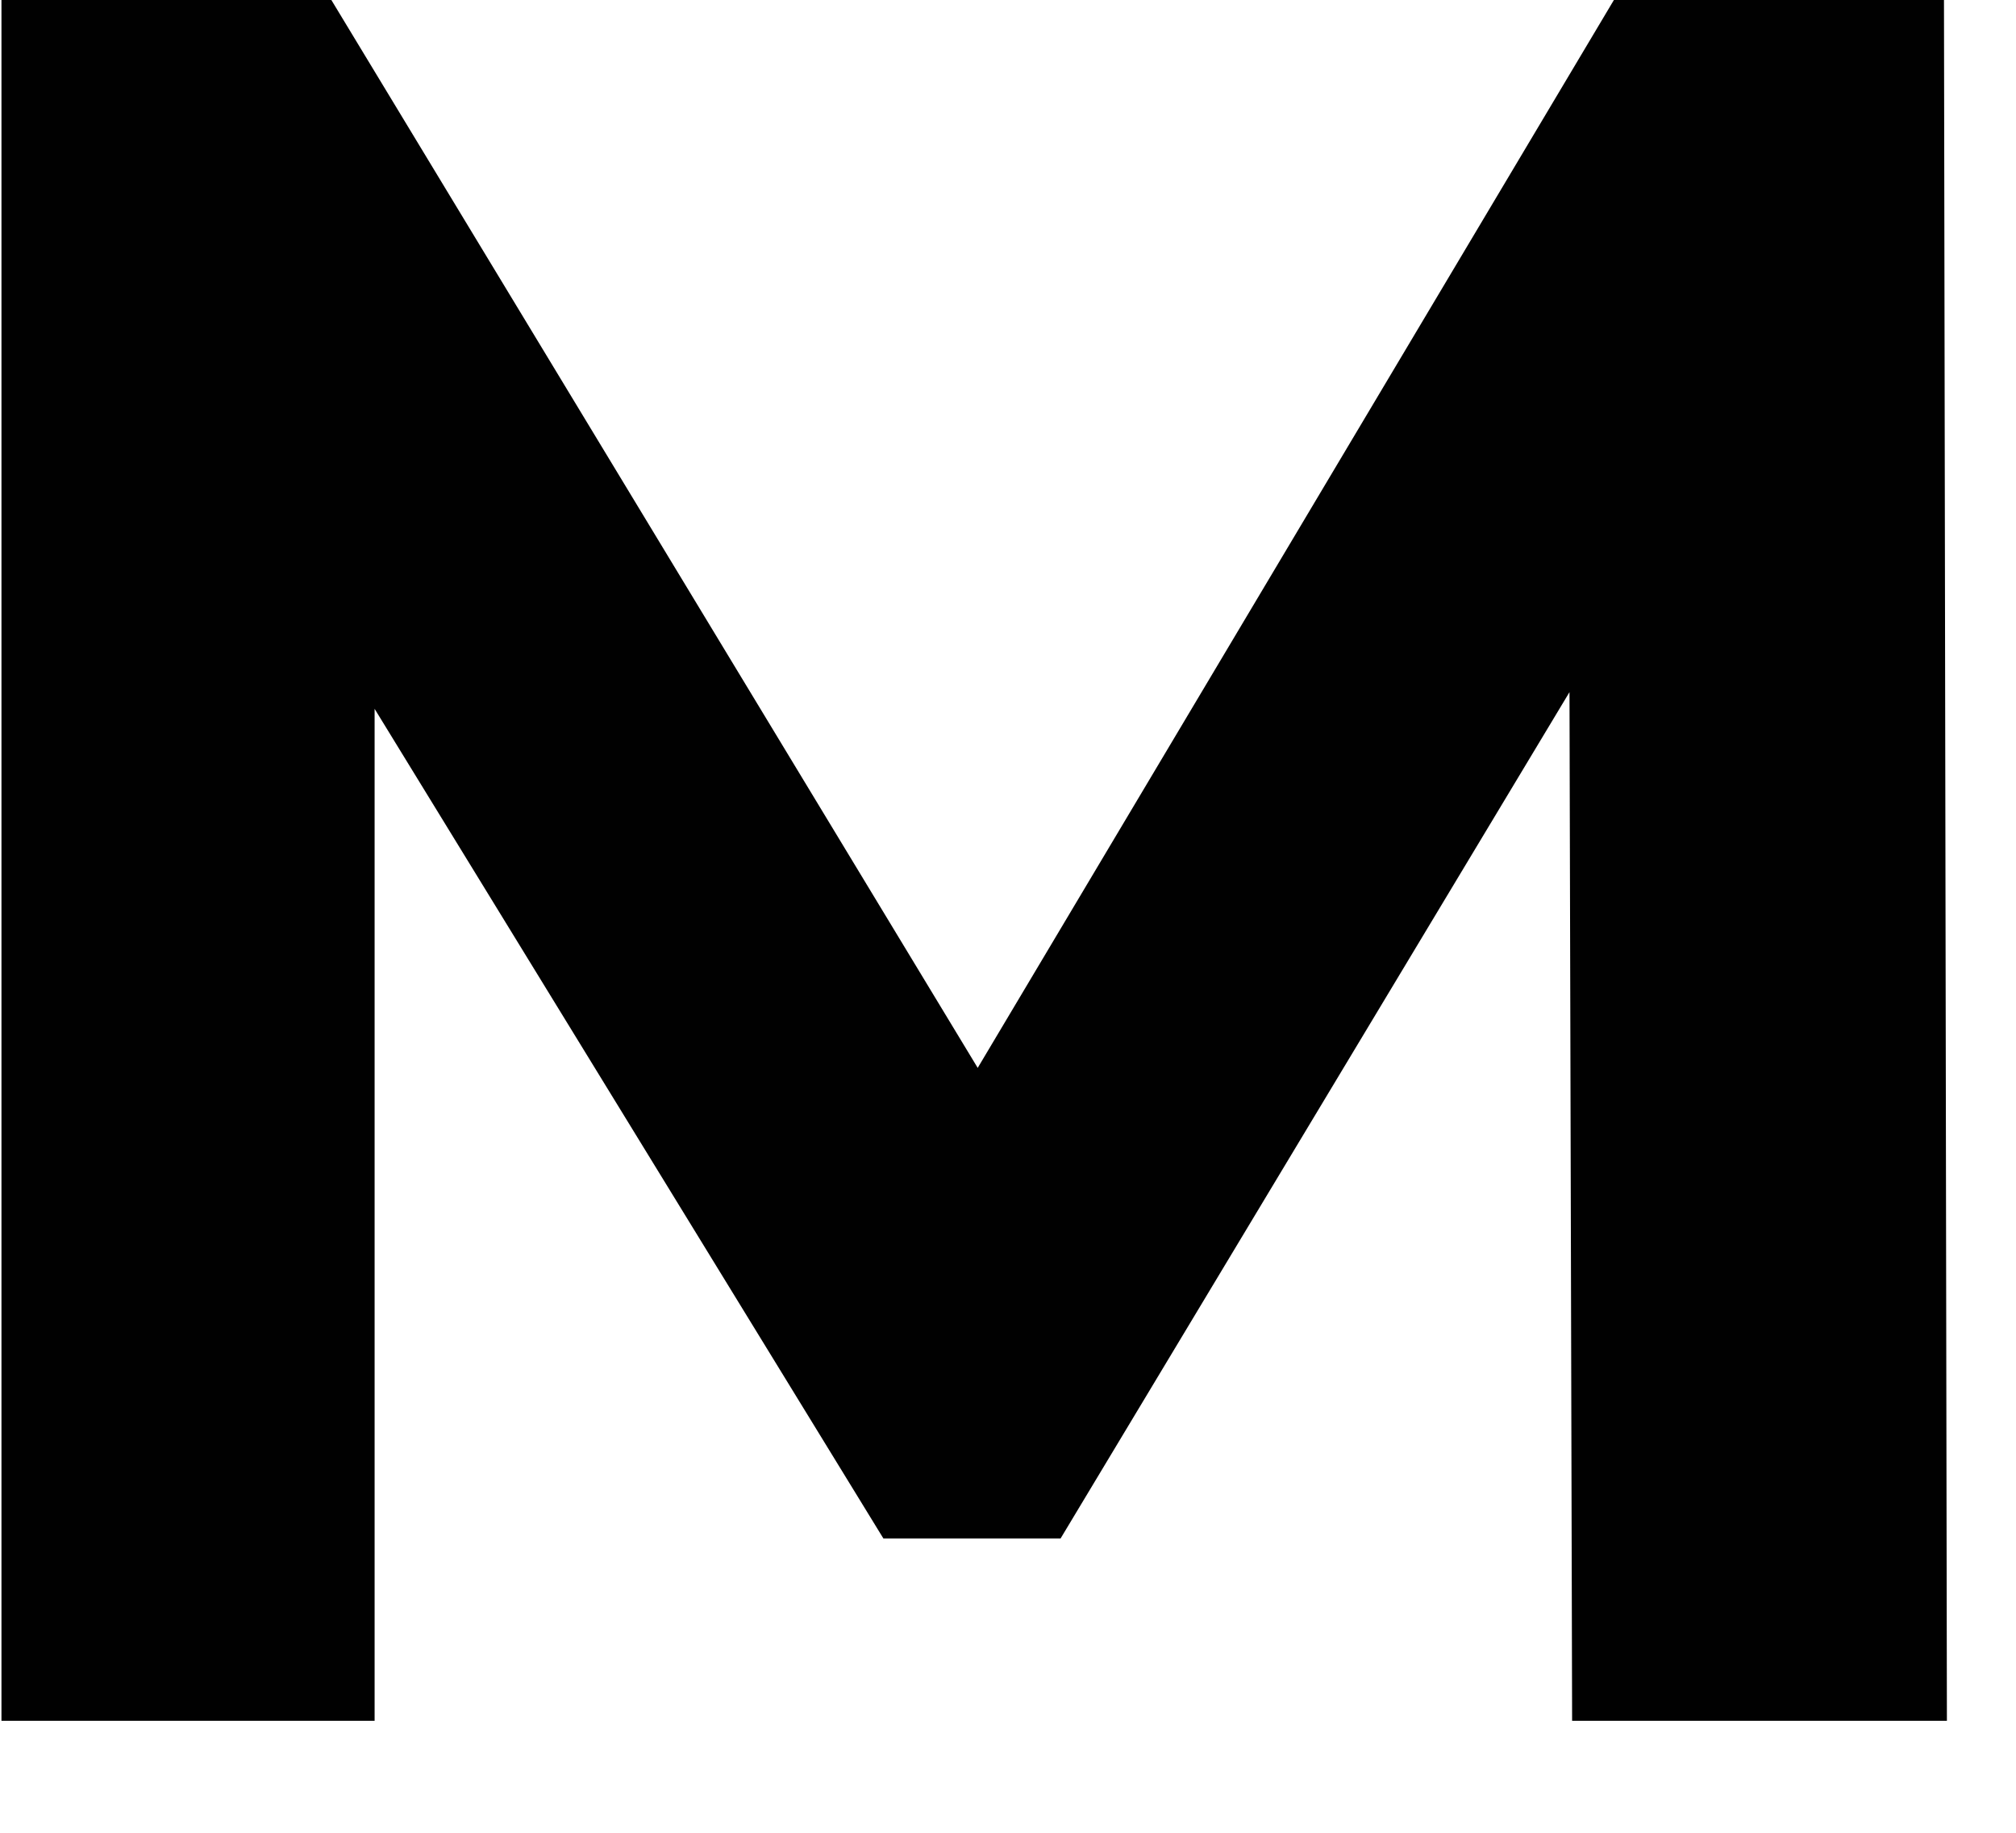
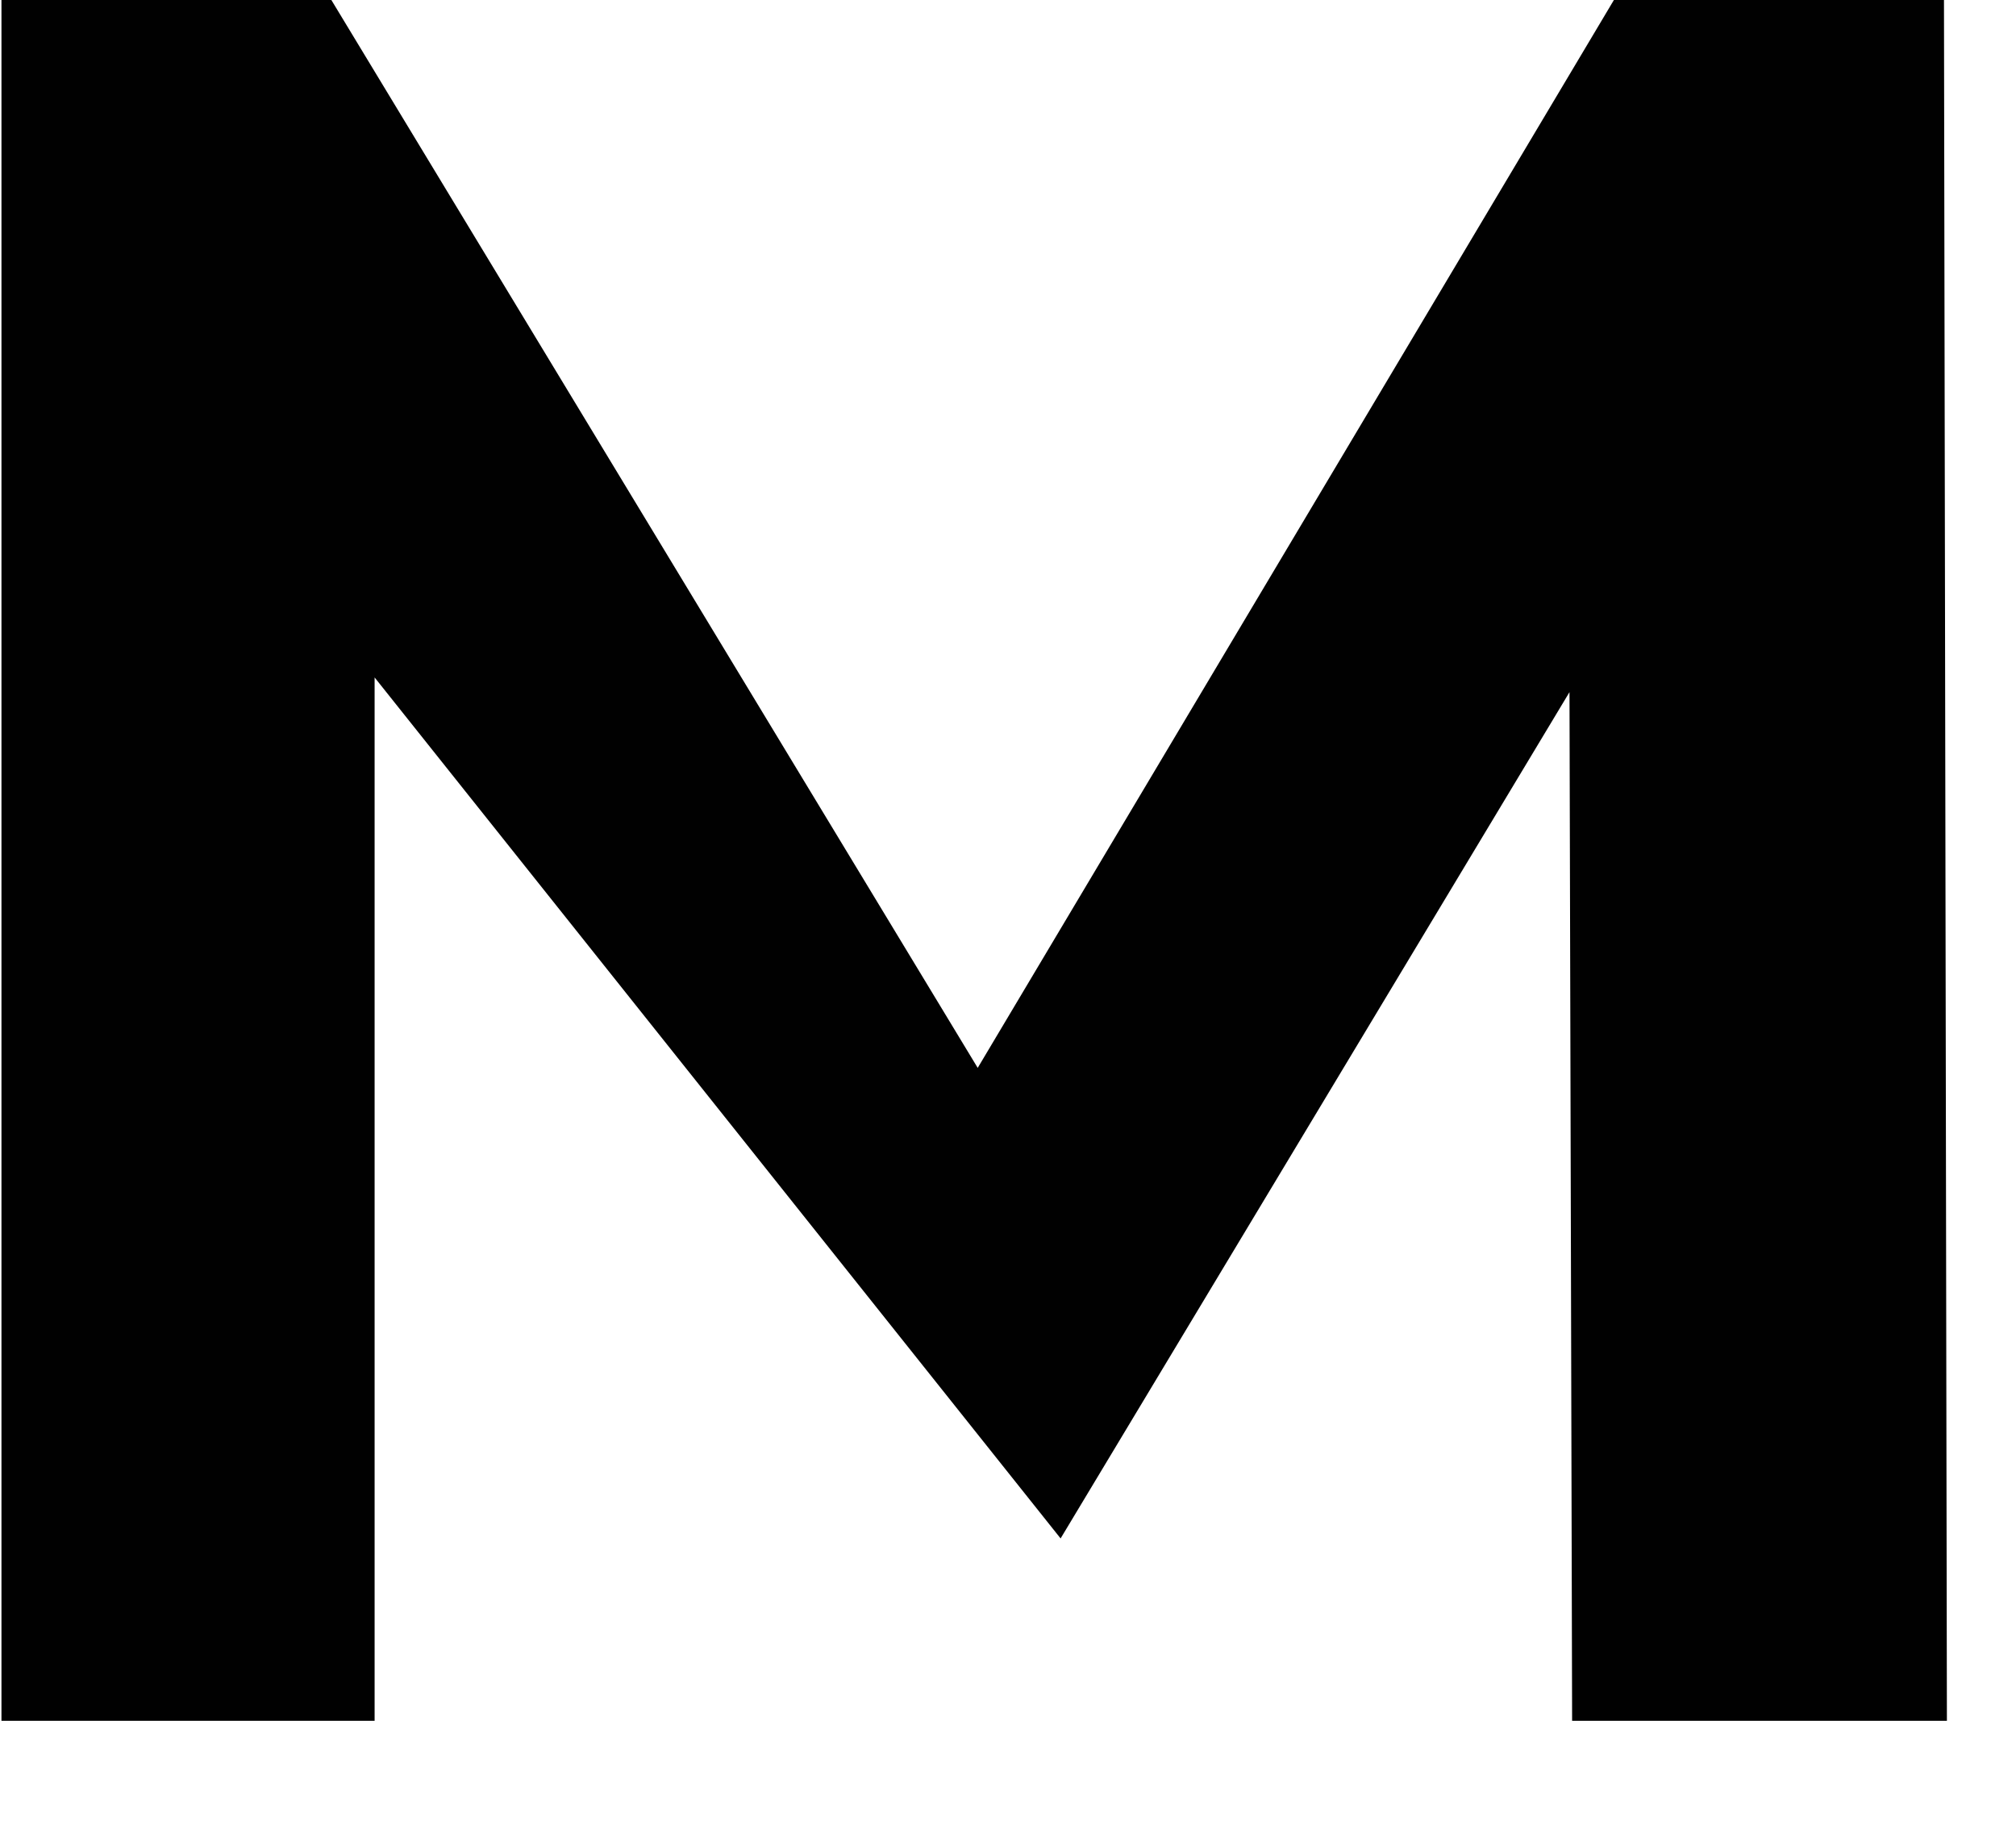
<svg xmlns="http://www.w3.org/2000/svg" fill="none" height="100%" overflow="visible" preserveAspectRatio="none" style="display: block;" viewBox="0 0 11 10" width="100%">
-   <path d="M0.008 9.389V0H1.808L5.818 6.625H4.859L8.806 0H10.607L10.623 9.389H8.578L8.562 3.124H8.956L5.787 8.394H4.82L1.588 3.124H2.044V9.389H0H0.008Z" fill="#010101" id="Vector" />
+   <path d="M0.008 9.389V0H1.808L5.818 6.625H4.859L8.806 0H10.607L10.623 9.389H8.578L8.562 3.124H8.956L5.787 8.394L1.588 3.124H2.044V9.389H0H0.008Z" fill="#010101" id="Vector" />
</svg>